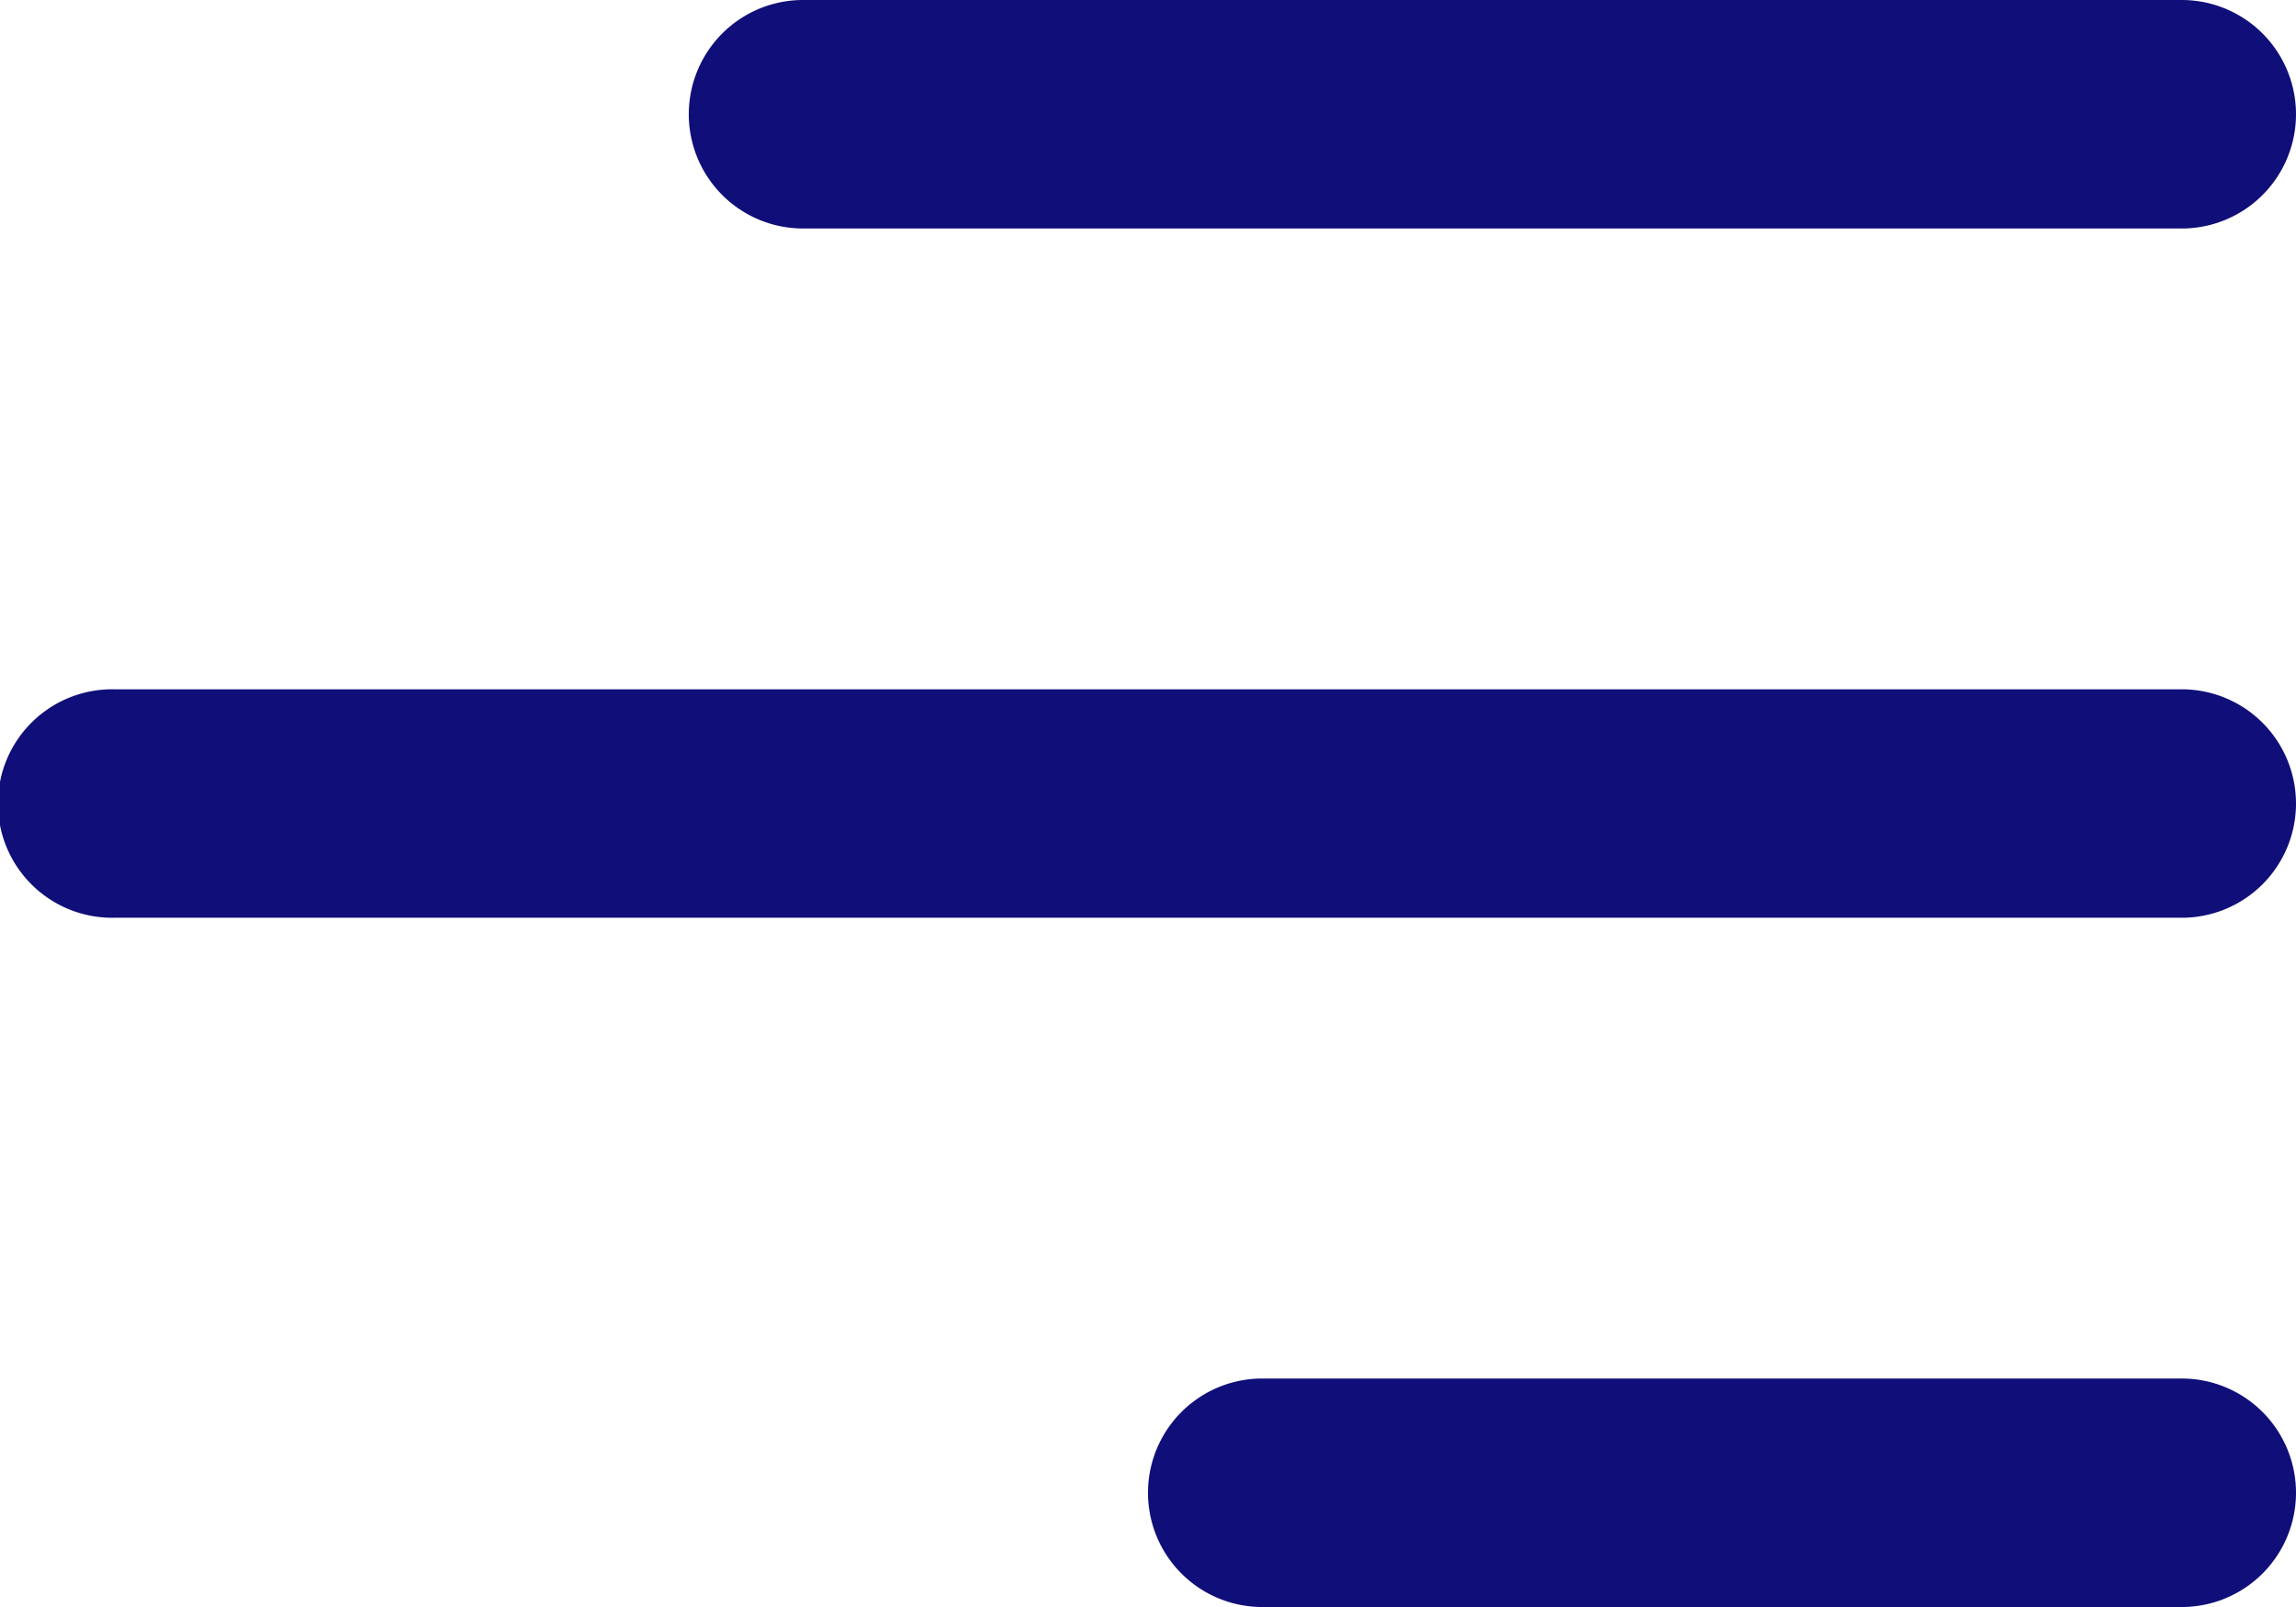
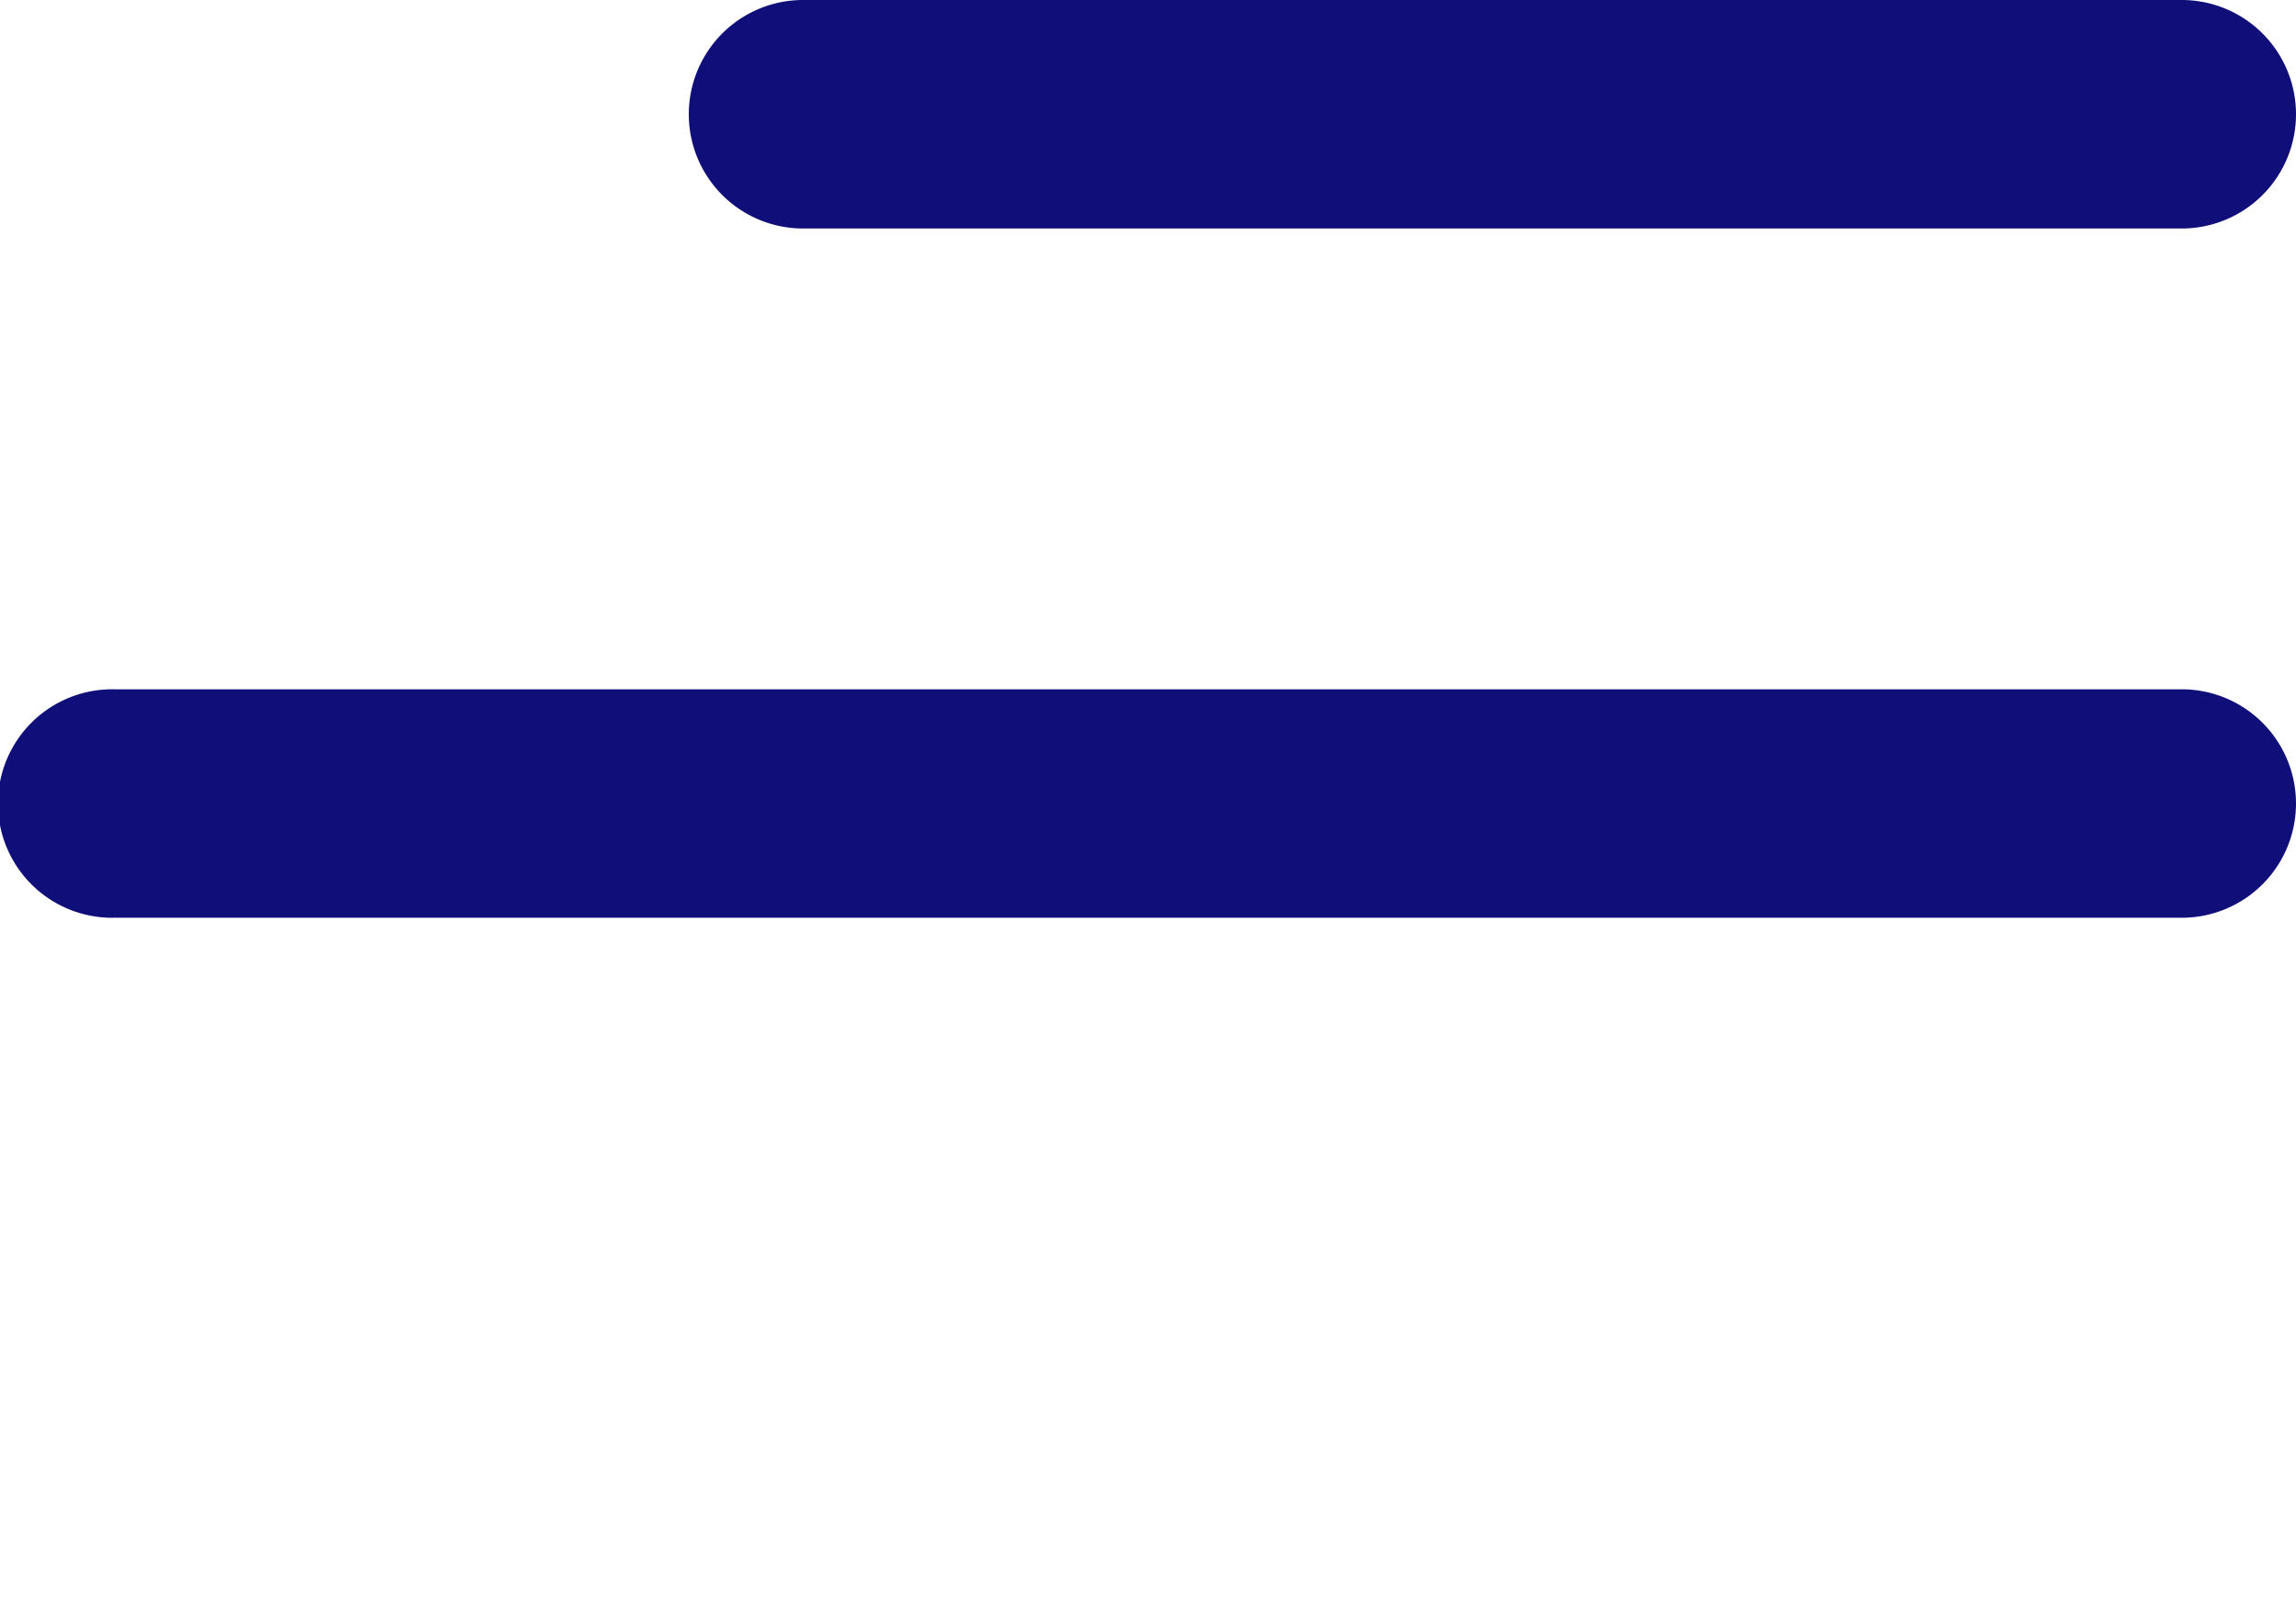
<svg xmlns="http://www.w3.org/2000/svg" width="365.715" height="256" viewBox="0 0 365.715 256">
  <g id="_9057143_menu_right_icon" data-name="9057143_menu_right_icon" transform="translate(-2 -5)">
-     <path id="Path_269" data-name="Path 269" d="M194.857,35.208a18.2,18.2,0,0,1-18.2,18.2H30.2a18.2,18.2,0,0,1,0-36.4H176.659A18.2,18.2,0,0,1,194.857,35.208Z" transform="translate(172.857 207.594)" fill="#100e79" />
    <path id="Path_270" data-name="Path 270" d="M367.714,29.2a18.2,18.2,0,0,1-18.2,18.2H20.2a18.2,18.2,0,1,1,0-36.394H349.516A18.2,18.2,0,0,1,367.714,29.2Z" transform="translate(0 103.802)" fill="#100e79" />
    <path id="Path_271" data-name="Path 271" d="M245.8,41.4a18.2,18.2,0,1,0,0-36.4H26.2a18.2,18.2,0,0,0,0,36.4Z" transform="translate(103.714)" fill="#100e79" />
  </g>
</svg>